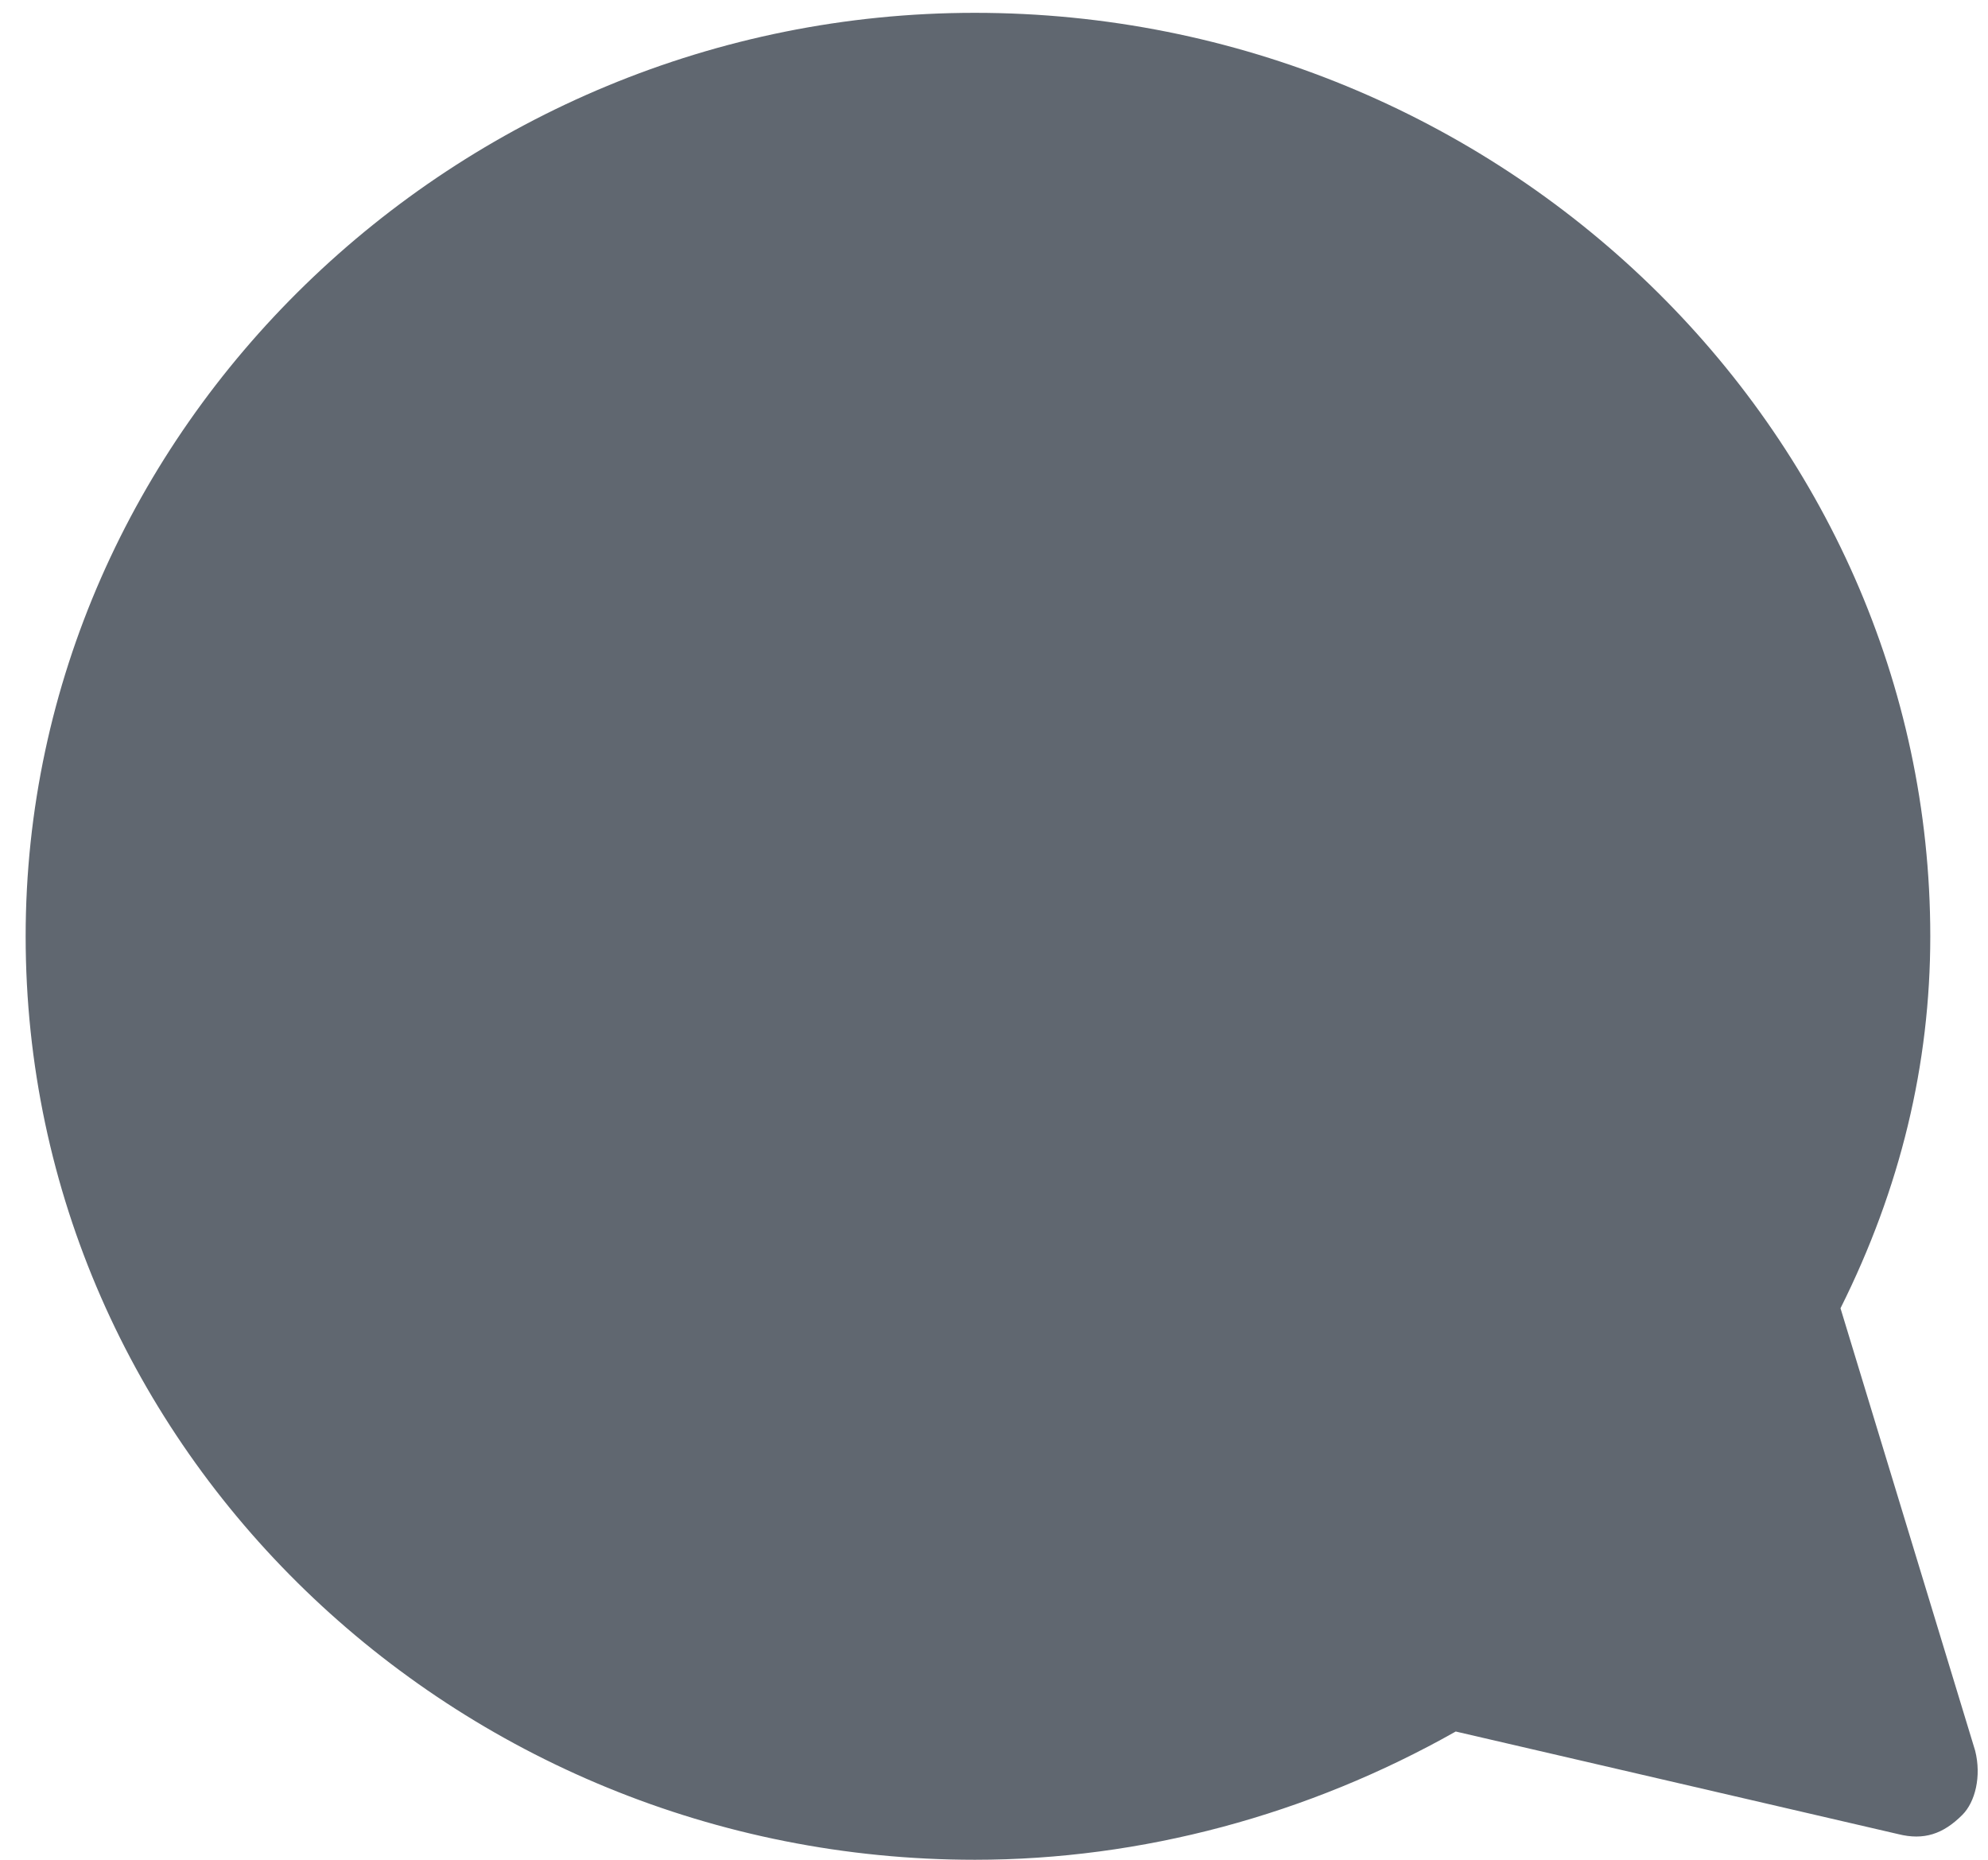
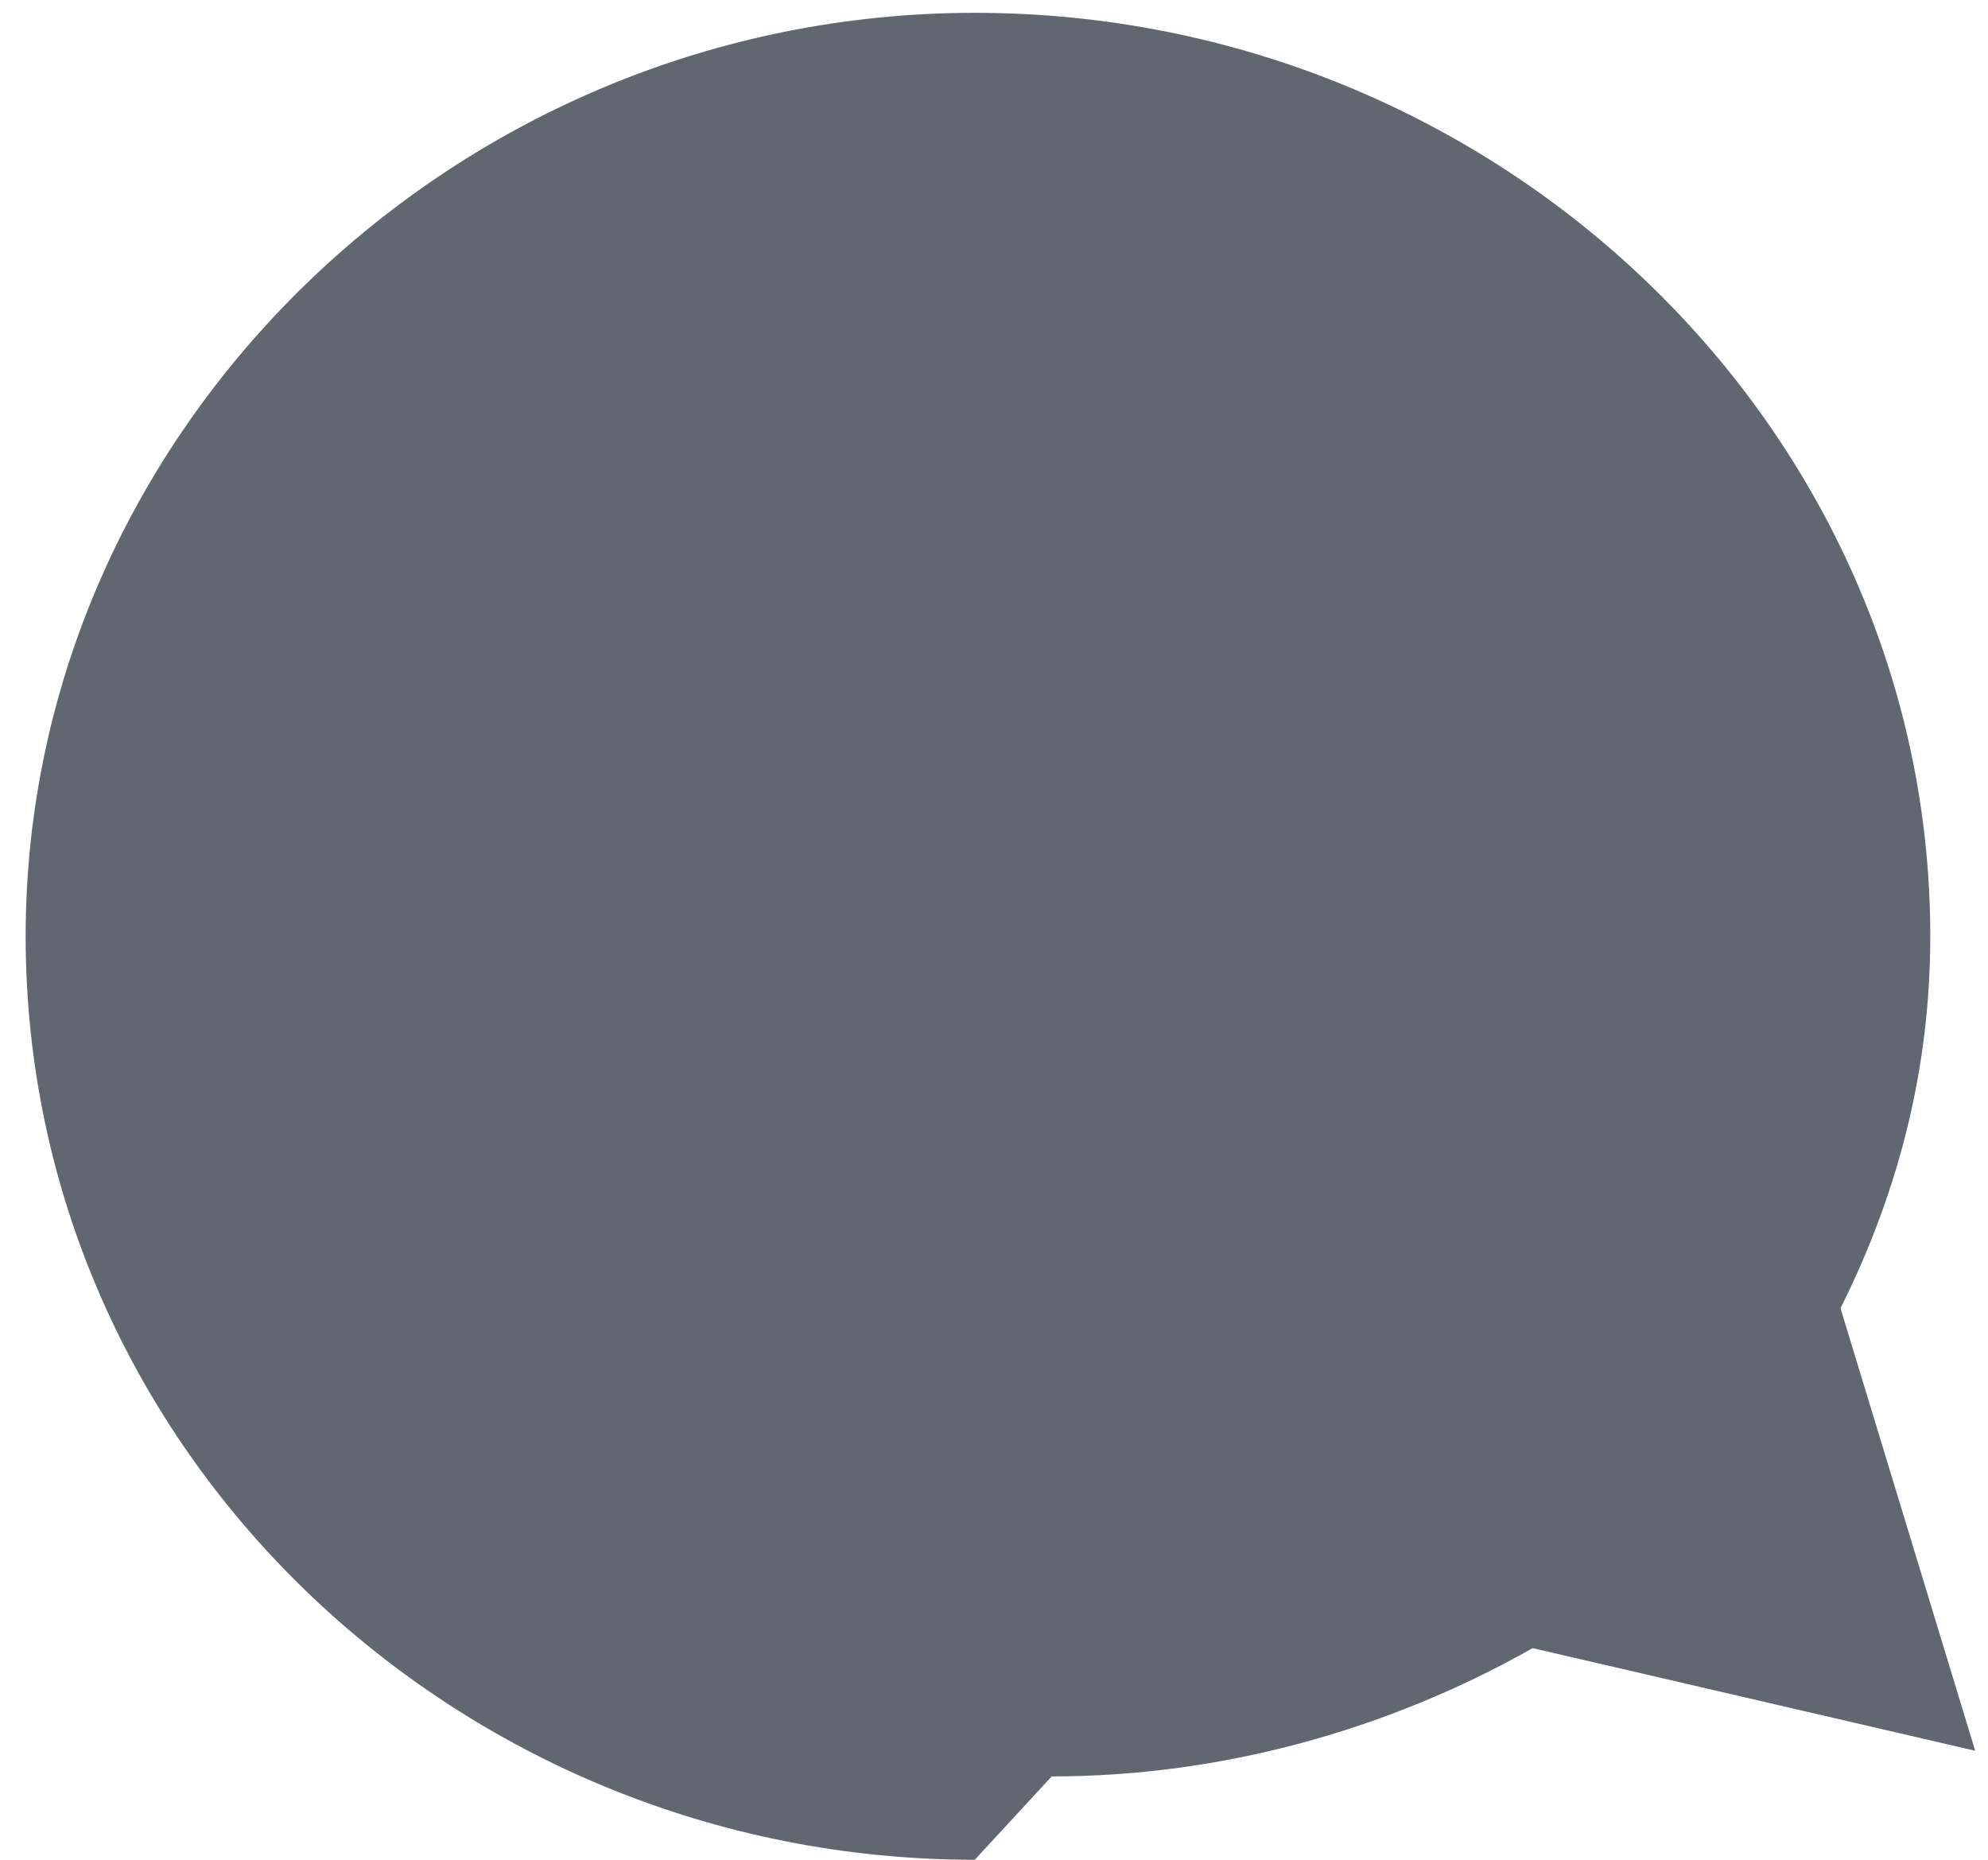
<svg xmlns="http://www.w3.org/2000/svg" version="1.2" viewBox="0 0 31 29" width="31" height="29">
  <style>.a{fill:#606770}</style>
-   <path class="a" d="m15.2 29c-8.1 0-14.8-6.4-14.8-14.4 0-7.9 6.7-14.4 14.8-14.4 8.2 0 14.9 6.5 14.9 14.4q0 3-1.4 5.8l2.1 6.9c0.1 0.4 0 0.8-0.2 1-0.3 0.3-0.6 0.4-1 0.3l-6.9-1.6c-2.3 1.3-4.9 2-7.5 2z" />
+   <path class="a" d="m15.2 29c-8.1 0-14.8-6.4-14.8-14.4 0-7.9 6.7-14.4 14.8-14.4 8.2 0 14.9 6.5 14.9 14.4q0 3-1.4 5.8l2.1 6.9l-6.9-1.6c-2.3 1.3-4.9 2-7.5 2z" />
</svg>